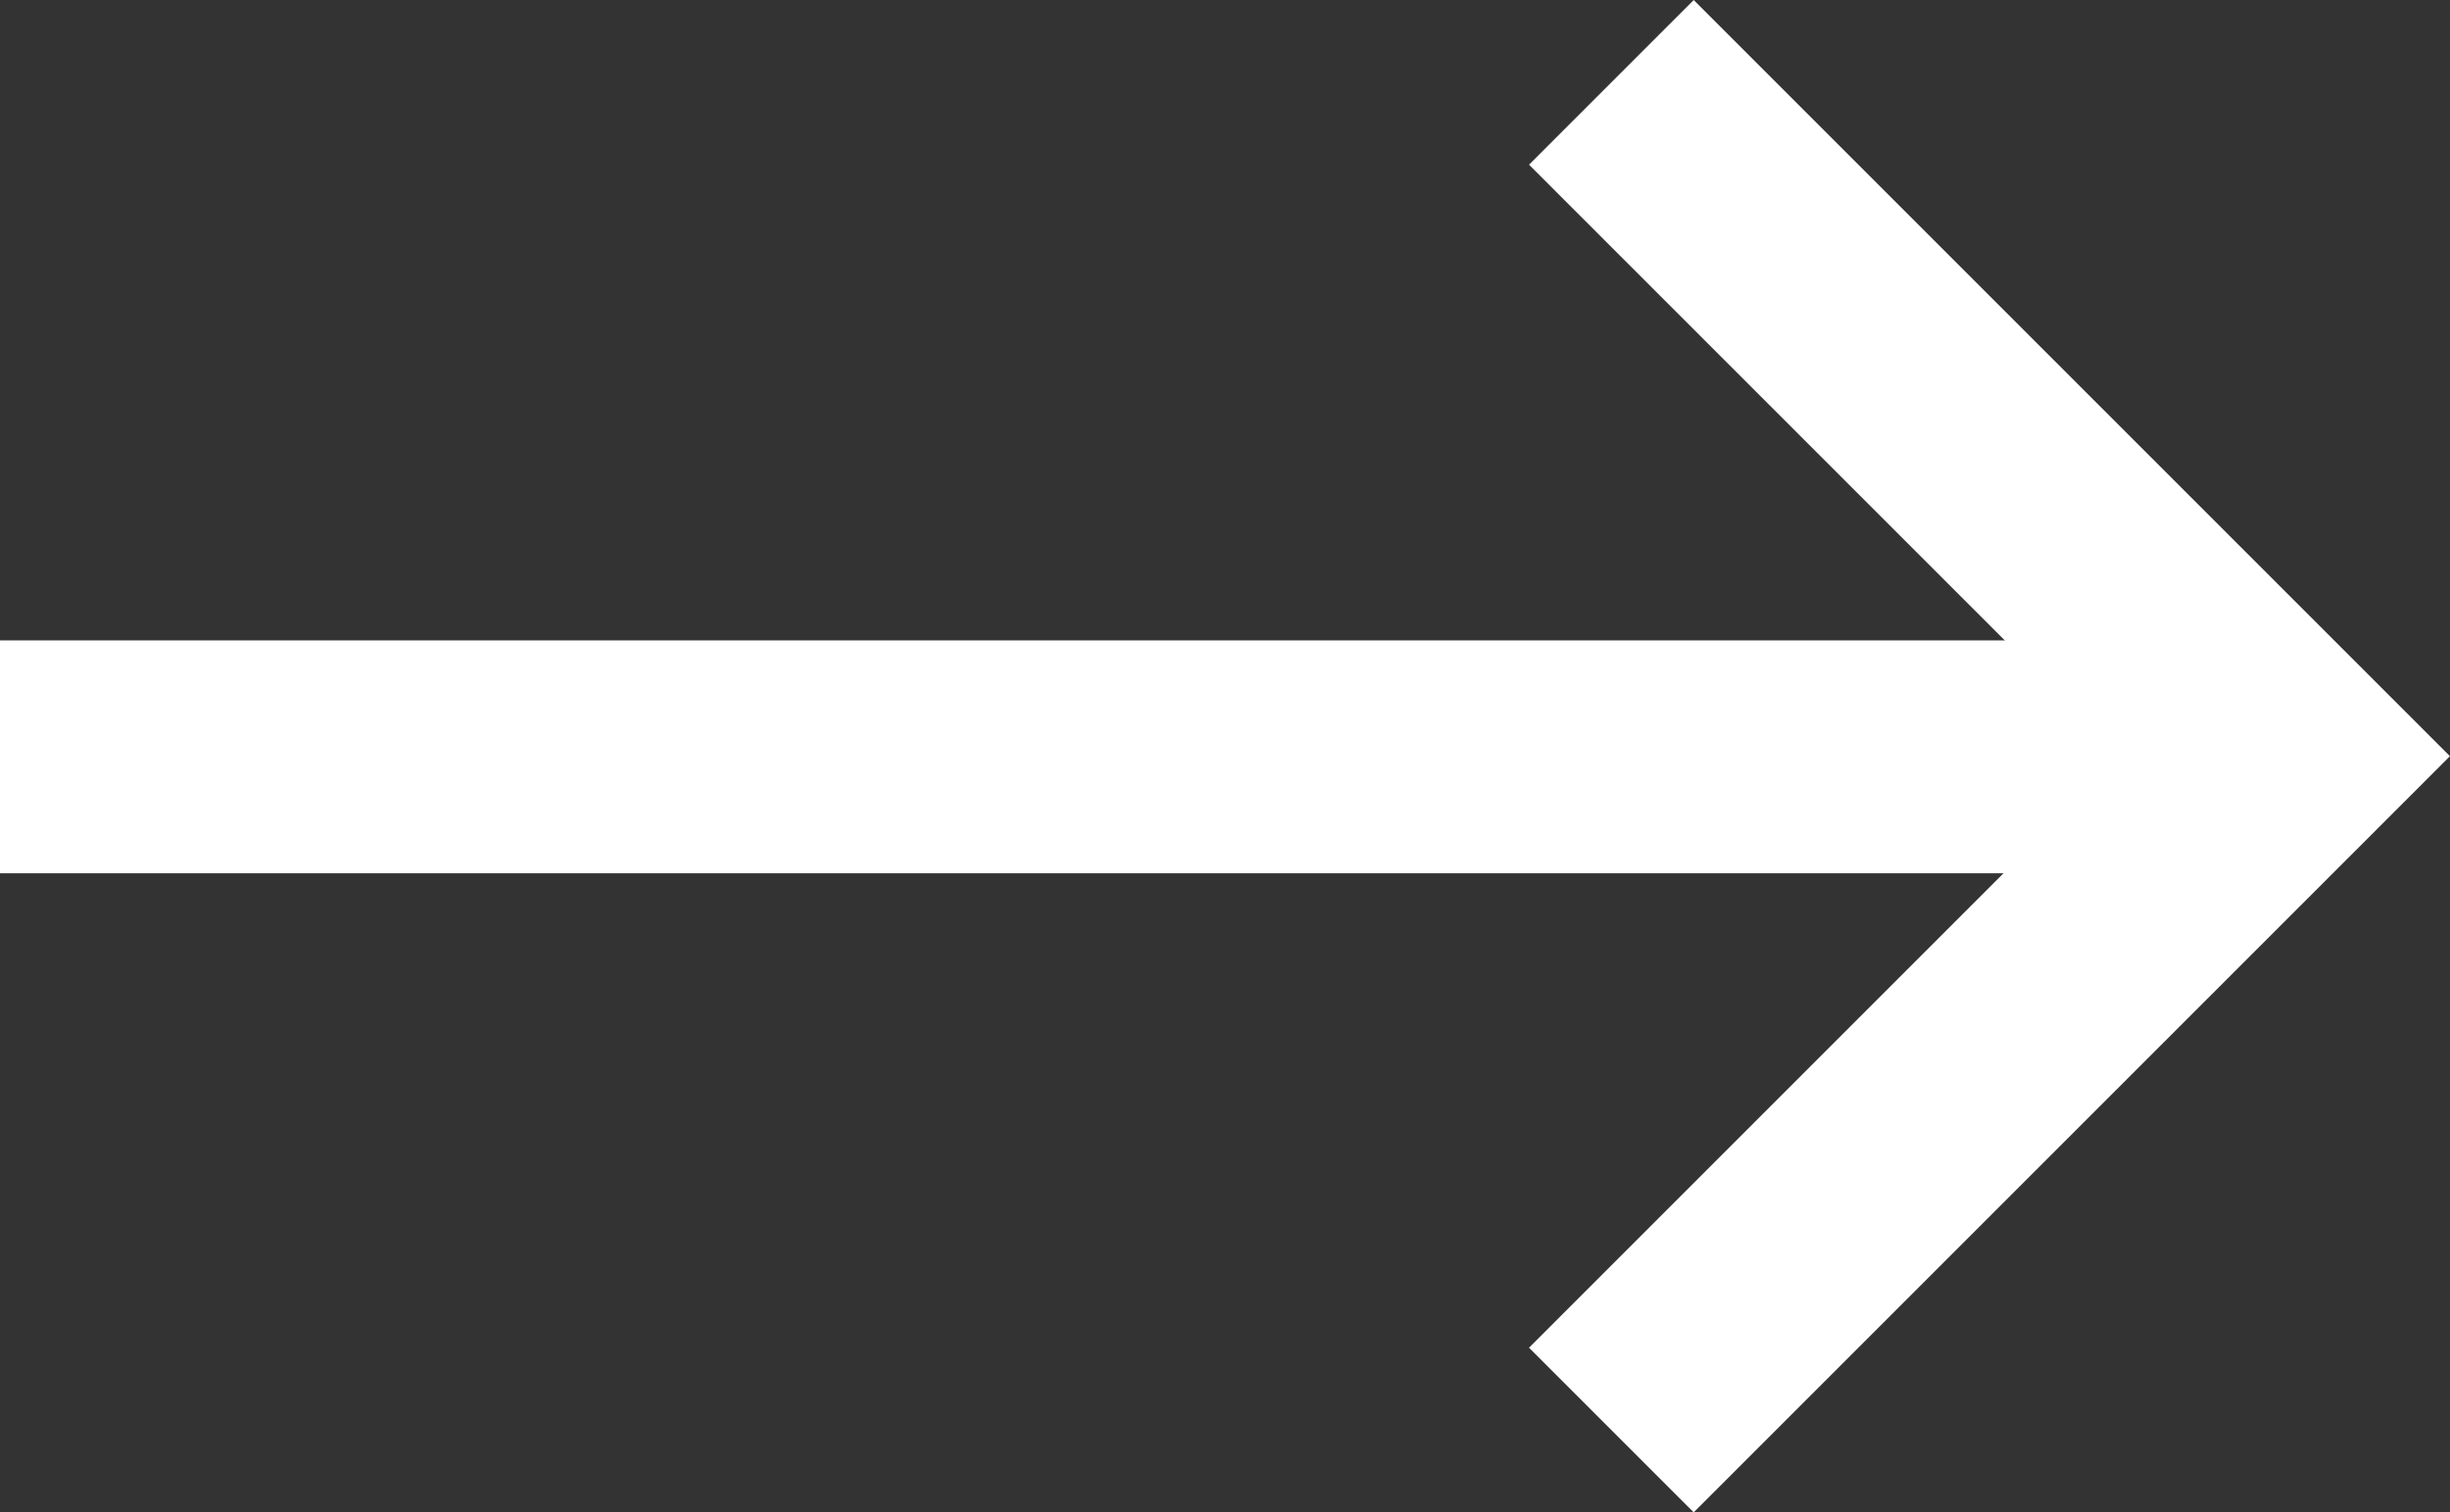
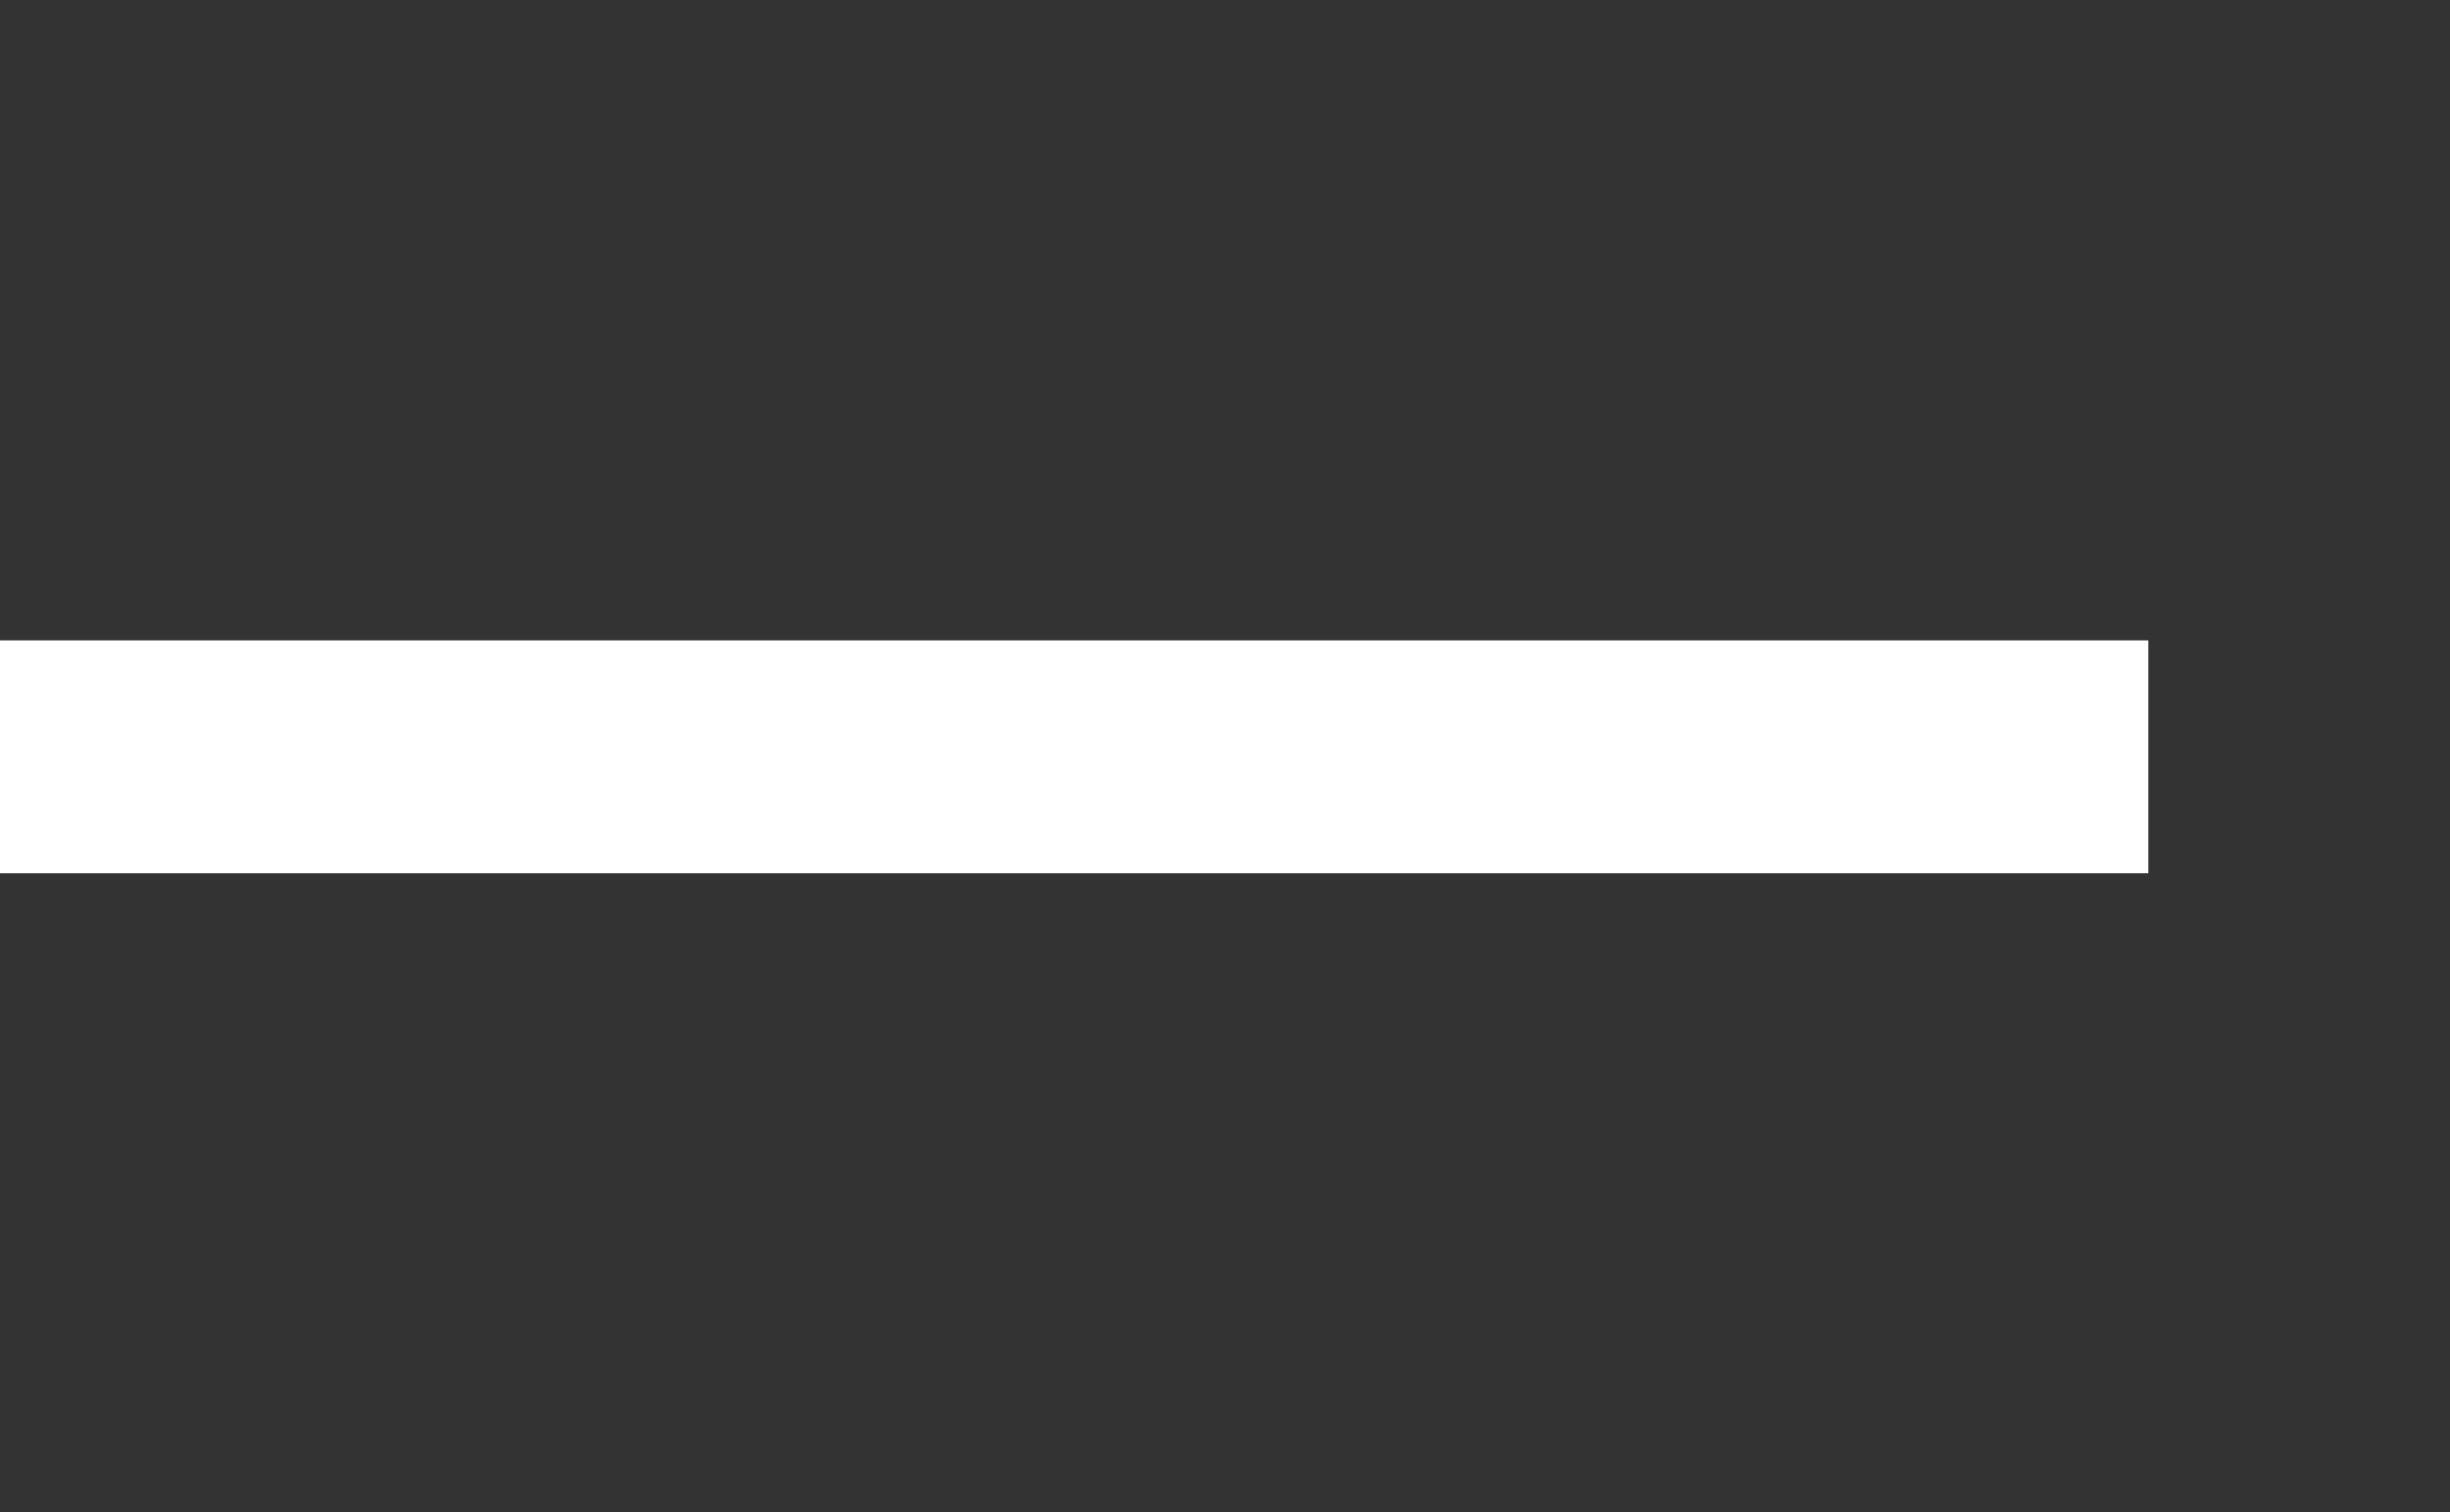
<svg xmlns="http://www.w3.org/2000/svg" width="31.56" height="19.483">
  <rect width="100%" height="100%" fill="#333333" stroke="none" />
  <g data-name="グループ 6081">
    <g data-name="Icon feather-arrow-up-right">
-       <path data-name="パス 69" d="M20.757 1.061l8.681 8.681-8.681 8.681" fill="none" stroke="#fff" stroke-width="3" />
-     </g>
+       </g>
    <path data-name="パス 180" d="M27.674 9.75H0" fill="none" stroke="#fff" stroke-width="3" />
  </g>
</svg>